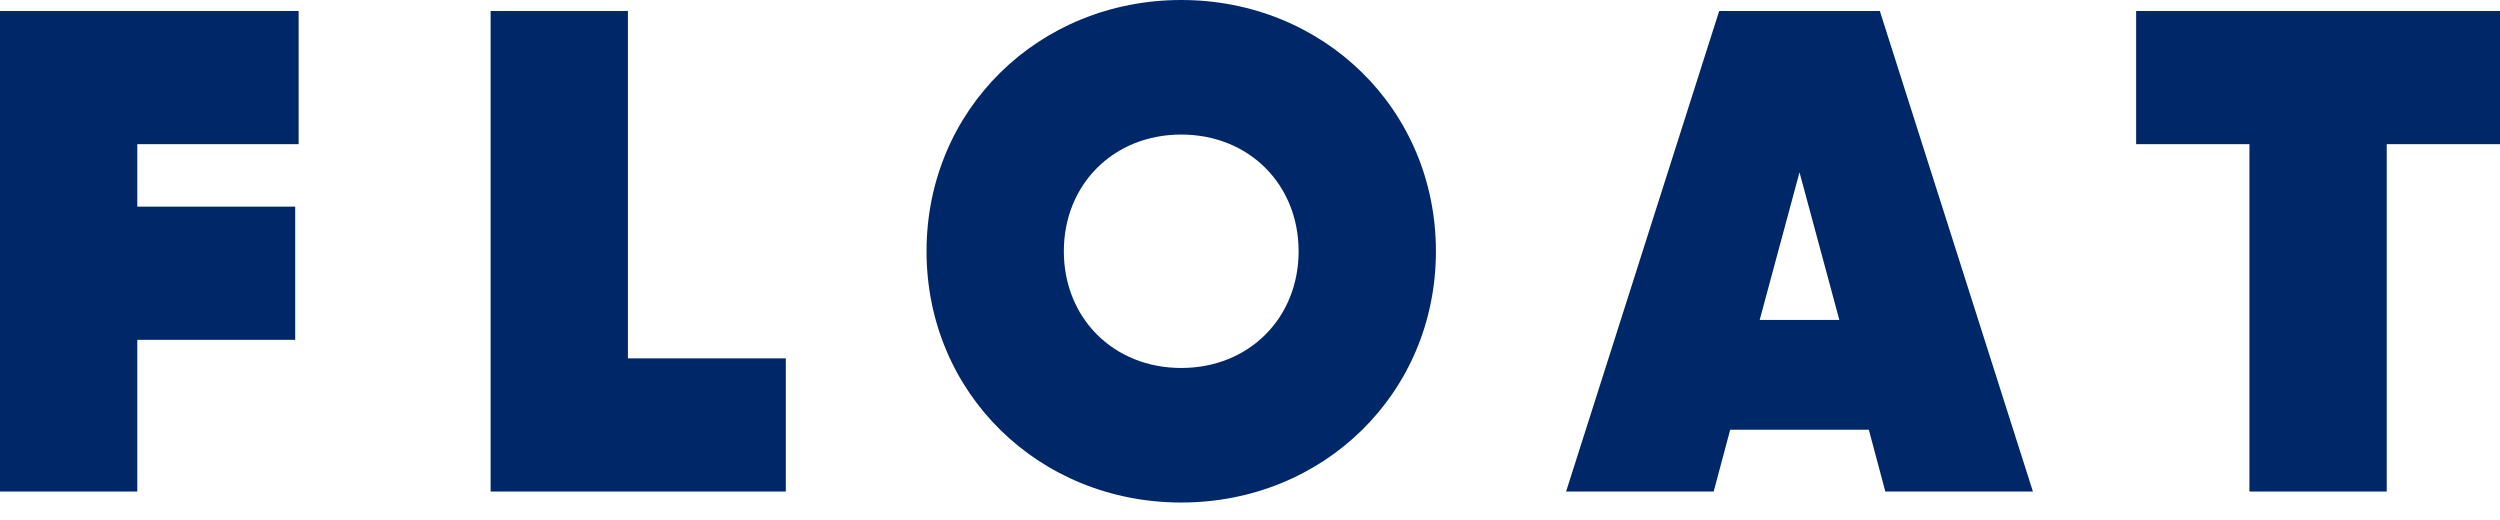
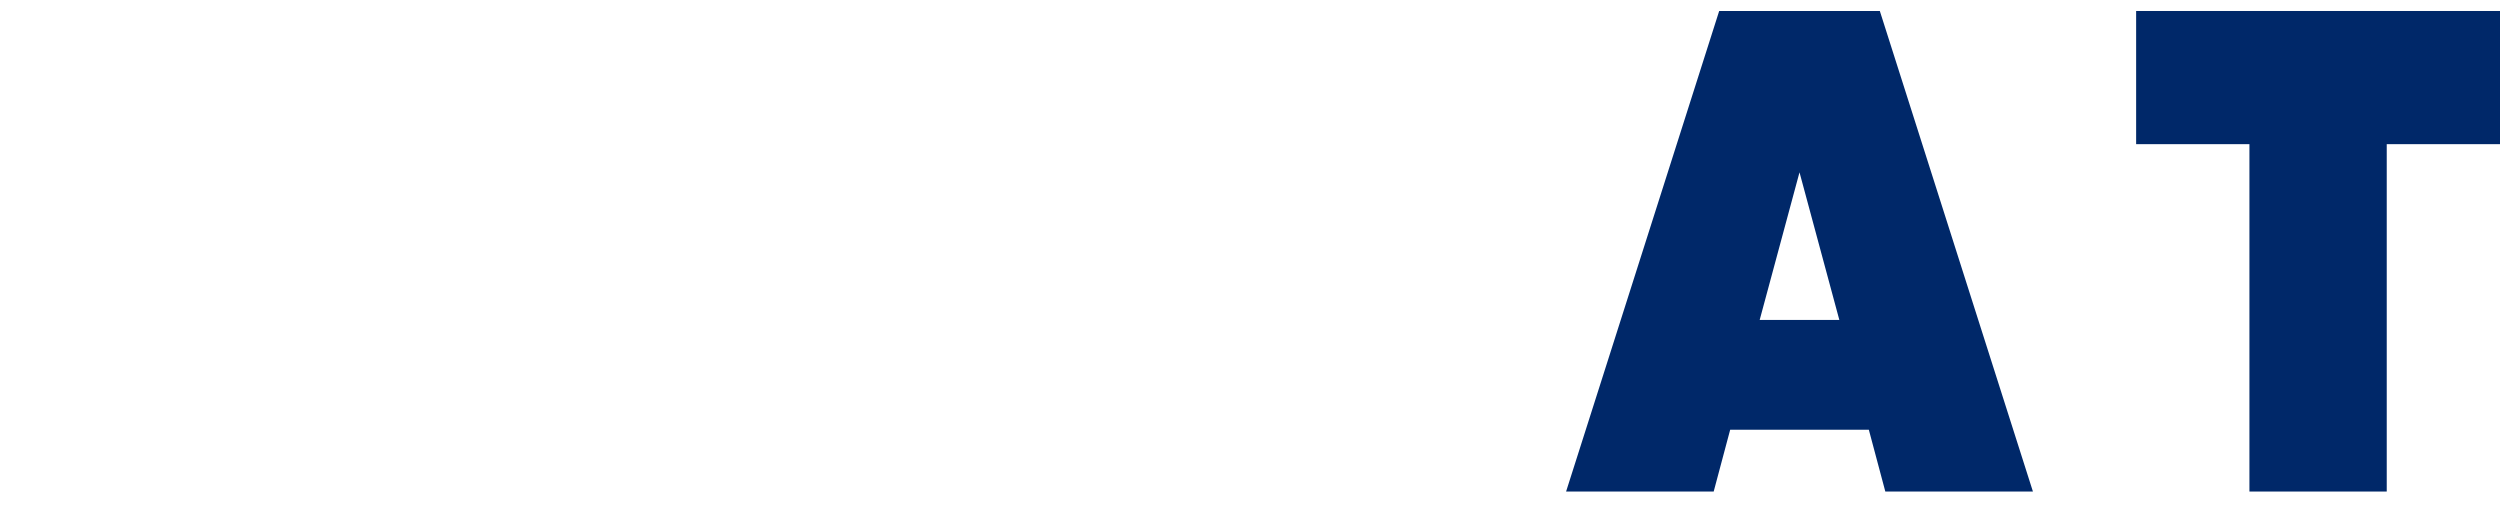
<svg xmlns="http://www.w3.org/2000/svg" width="101" height="21" viewBox="0 0 101 21" fill="none">
-   <path d="M12.065 5.824L12.065 0.444L0 0.444L0 19.858H5.547L5.547 13.729H11.926V8.348H5.547L5.547 5.824L12.065 5.824Z" fill="#002869" />
-   <path d="M25.368 14.478L25.368 0.444L19.821 0.444L19.821 19.858H31.747V14.478L25.368 14.478Z" fill="#002869" />
-   <path d="M47.722 20.302C53.463 20.302 58.011 15.892 58.011 10.151C58.011 4.41 53.463 0 47.722 0C41.98 0 37.432 4.41 37.432 10.151C37.432 15.892 41.98 20.302 47.722 20.302ZM47.722 14.866C44.976 14.866 42.979 12.841 42.979 10.151C42.979 7.461 44.976 5.436 47.722 5.436C50.468 5.436 52.464 7.461 52.464 10.151C52.464 12.841 50.468 14.866 47.722 14.866Z" fill="#002869" />
  <path d="M76.167 19.858L82.13 19.858L75.945 0.444L69.455 0.444L63.27 19.858H69.233L69.899 17.362H75.501L76.167 19.858ZM71.091 12.925L72.7 6.962L74.309 12.925L71.091 12.925Z" fill="#002869" />
  <path d="M101 0.444L86.3 0.444V5.824H90.877V19.858H96.424V5.824L101 5.824V0.444Z" fill="#002869" />
</svg>